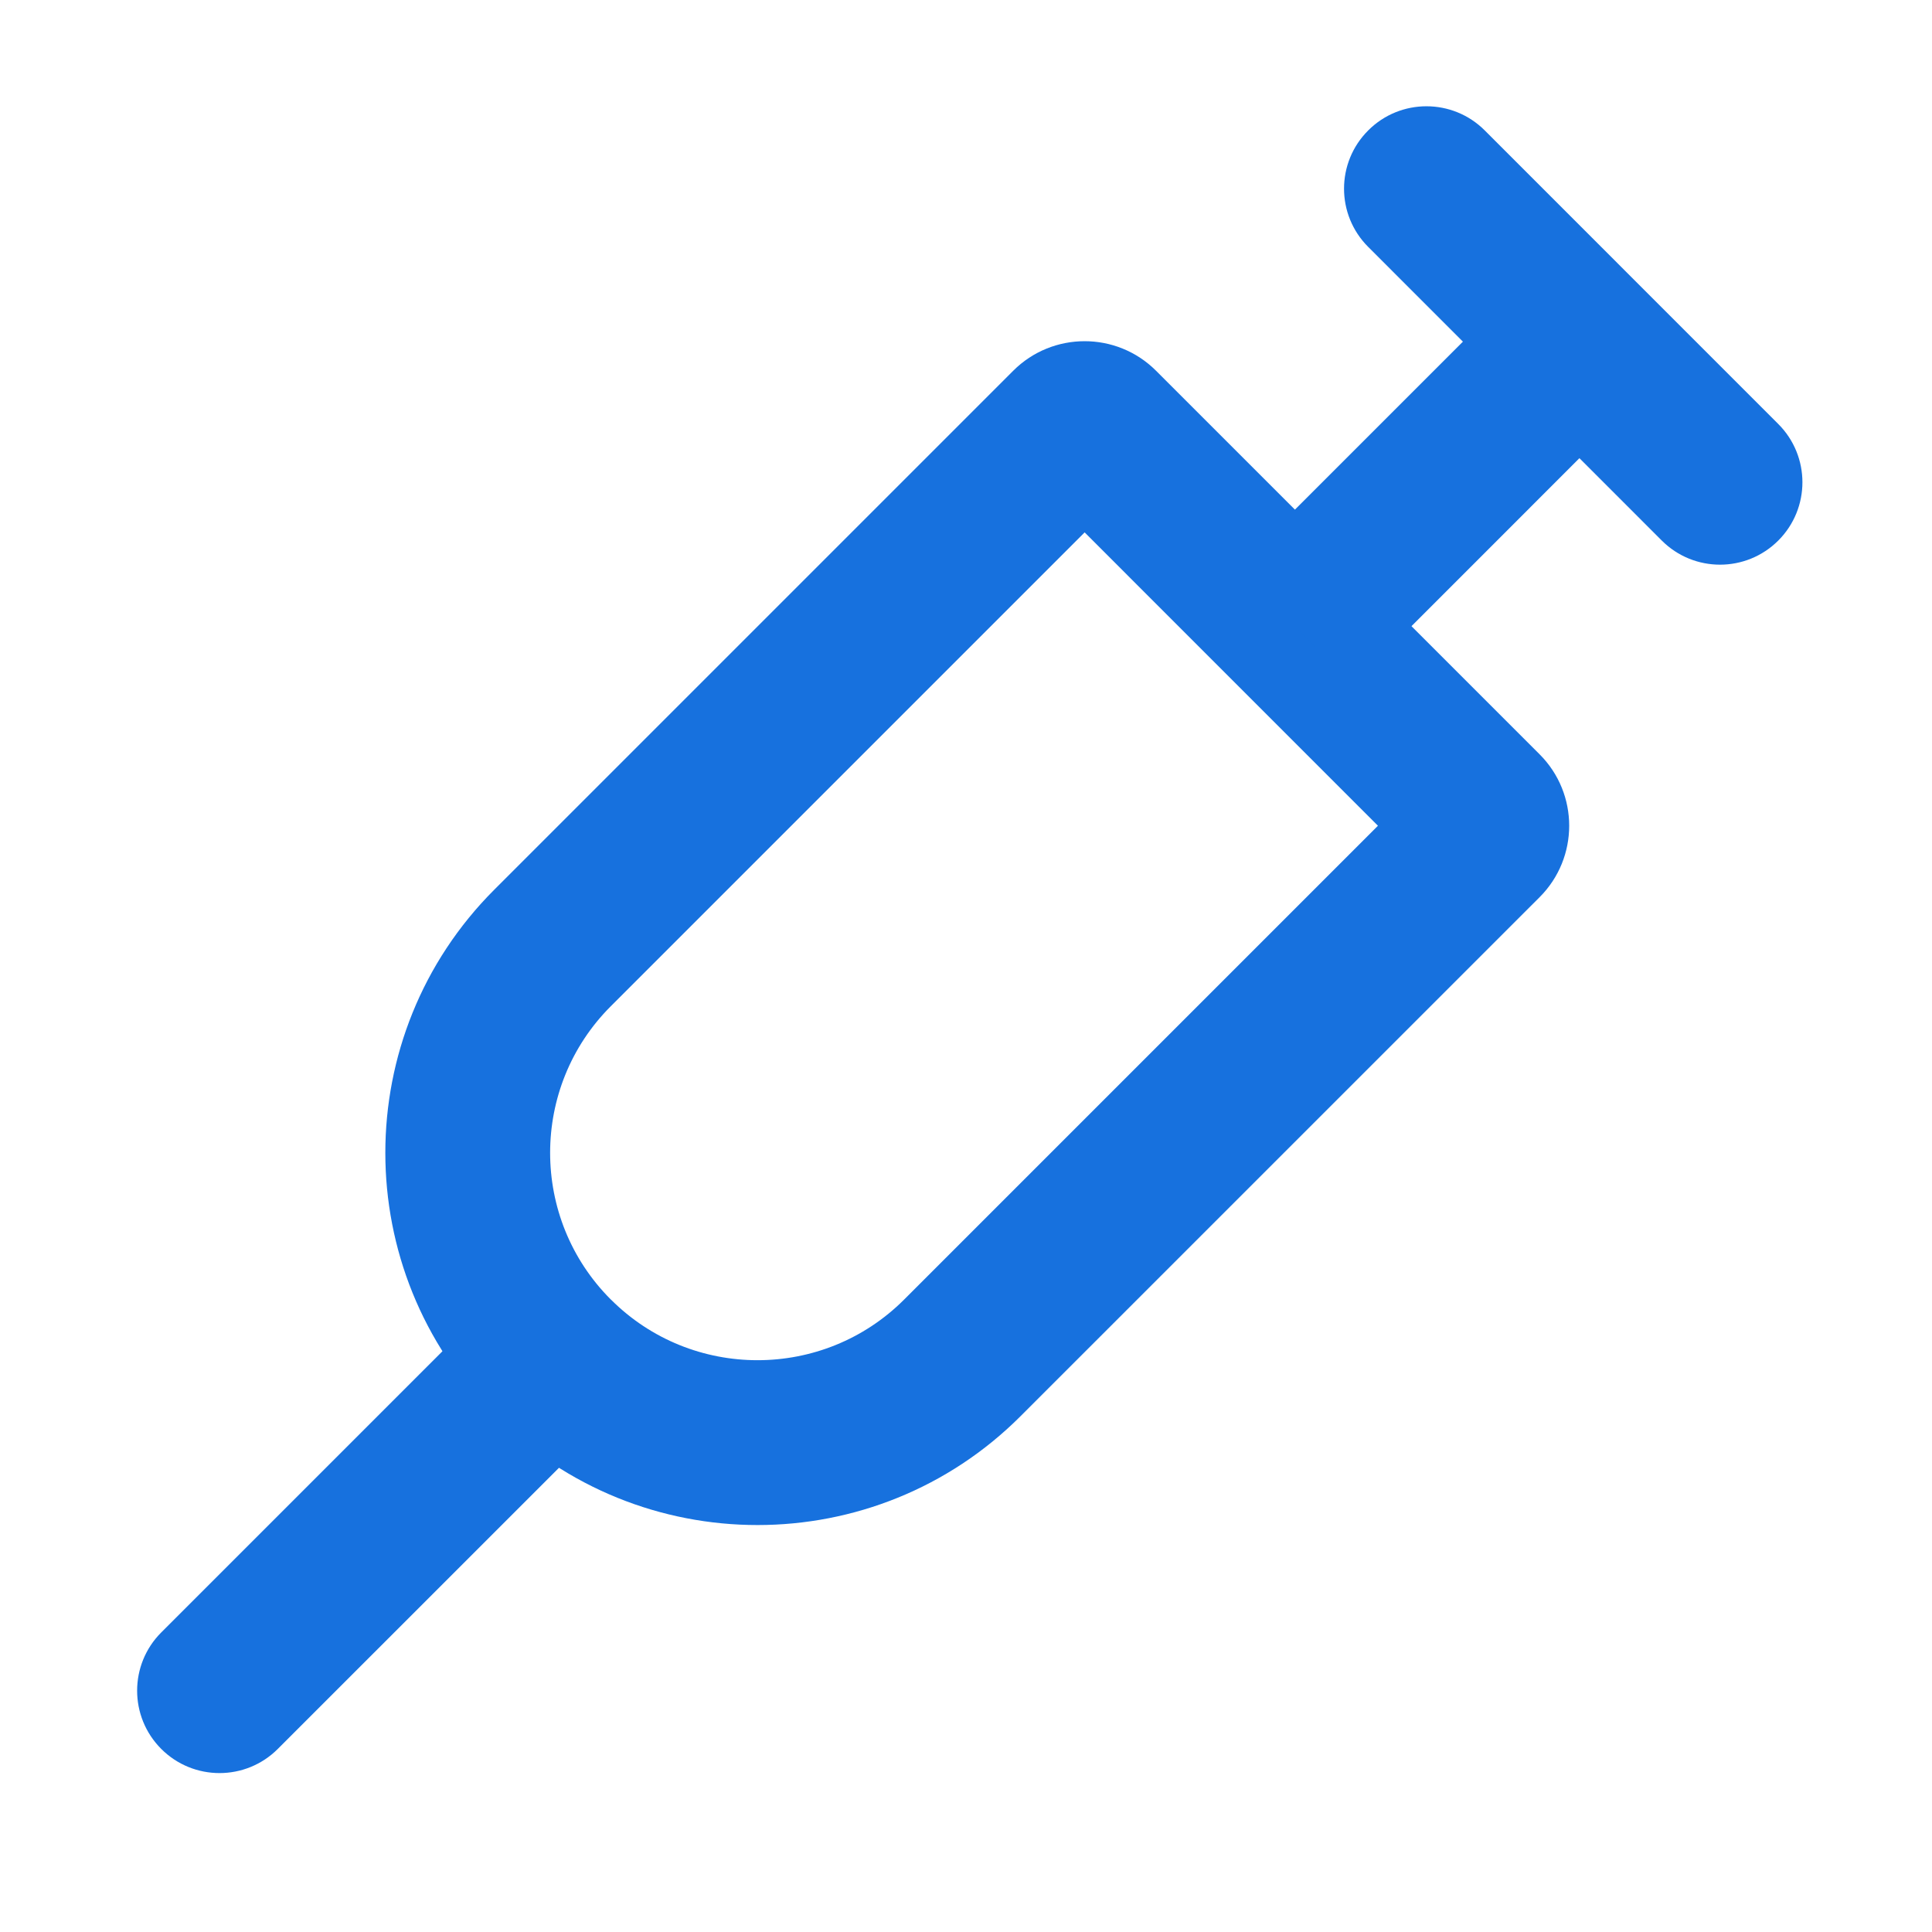
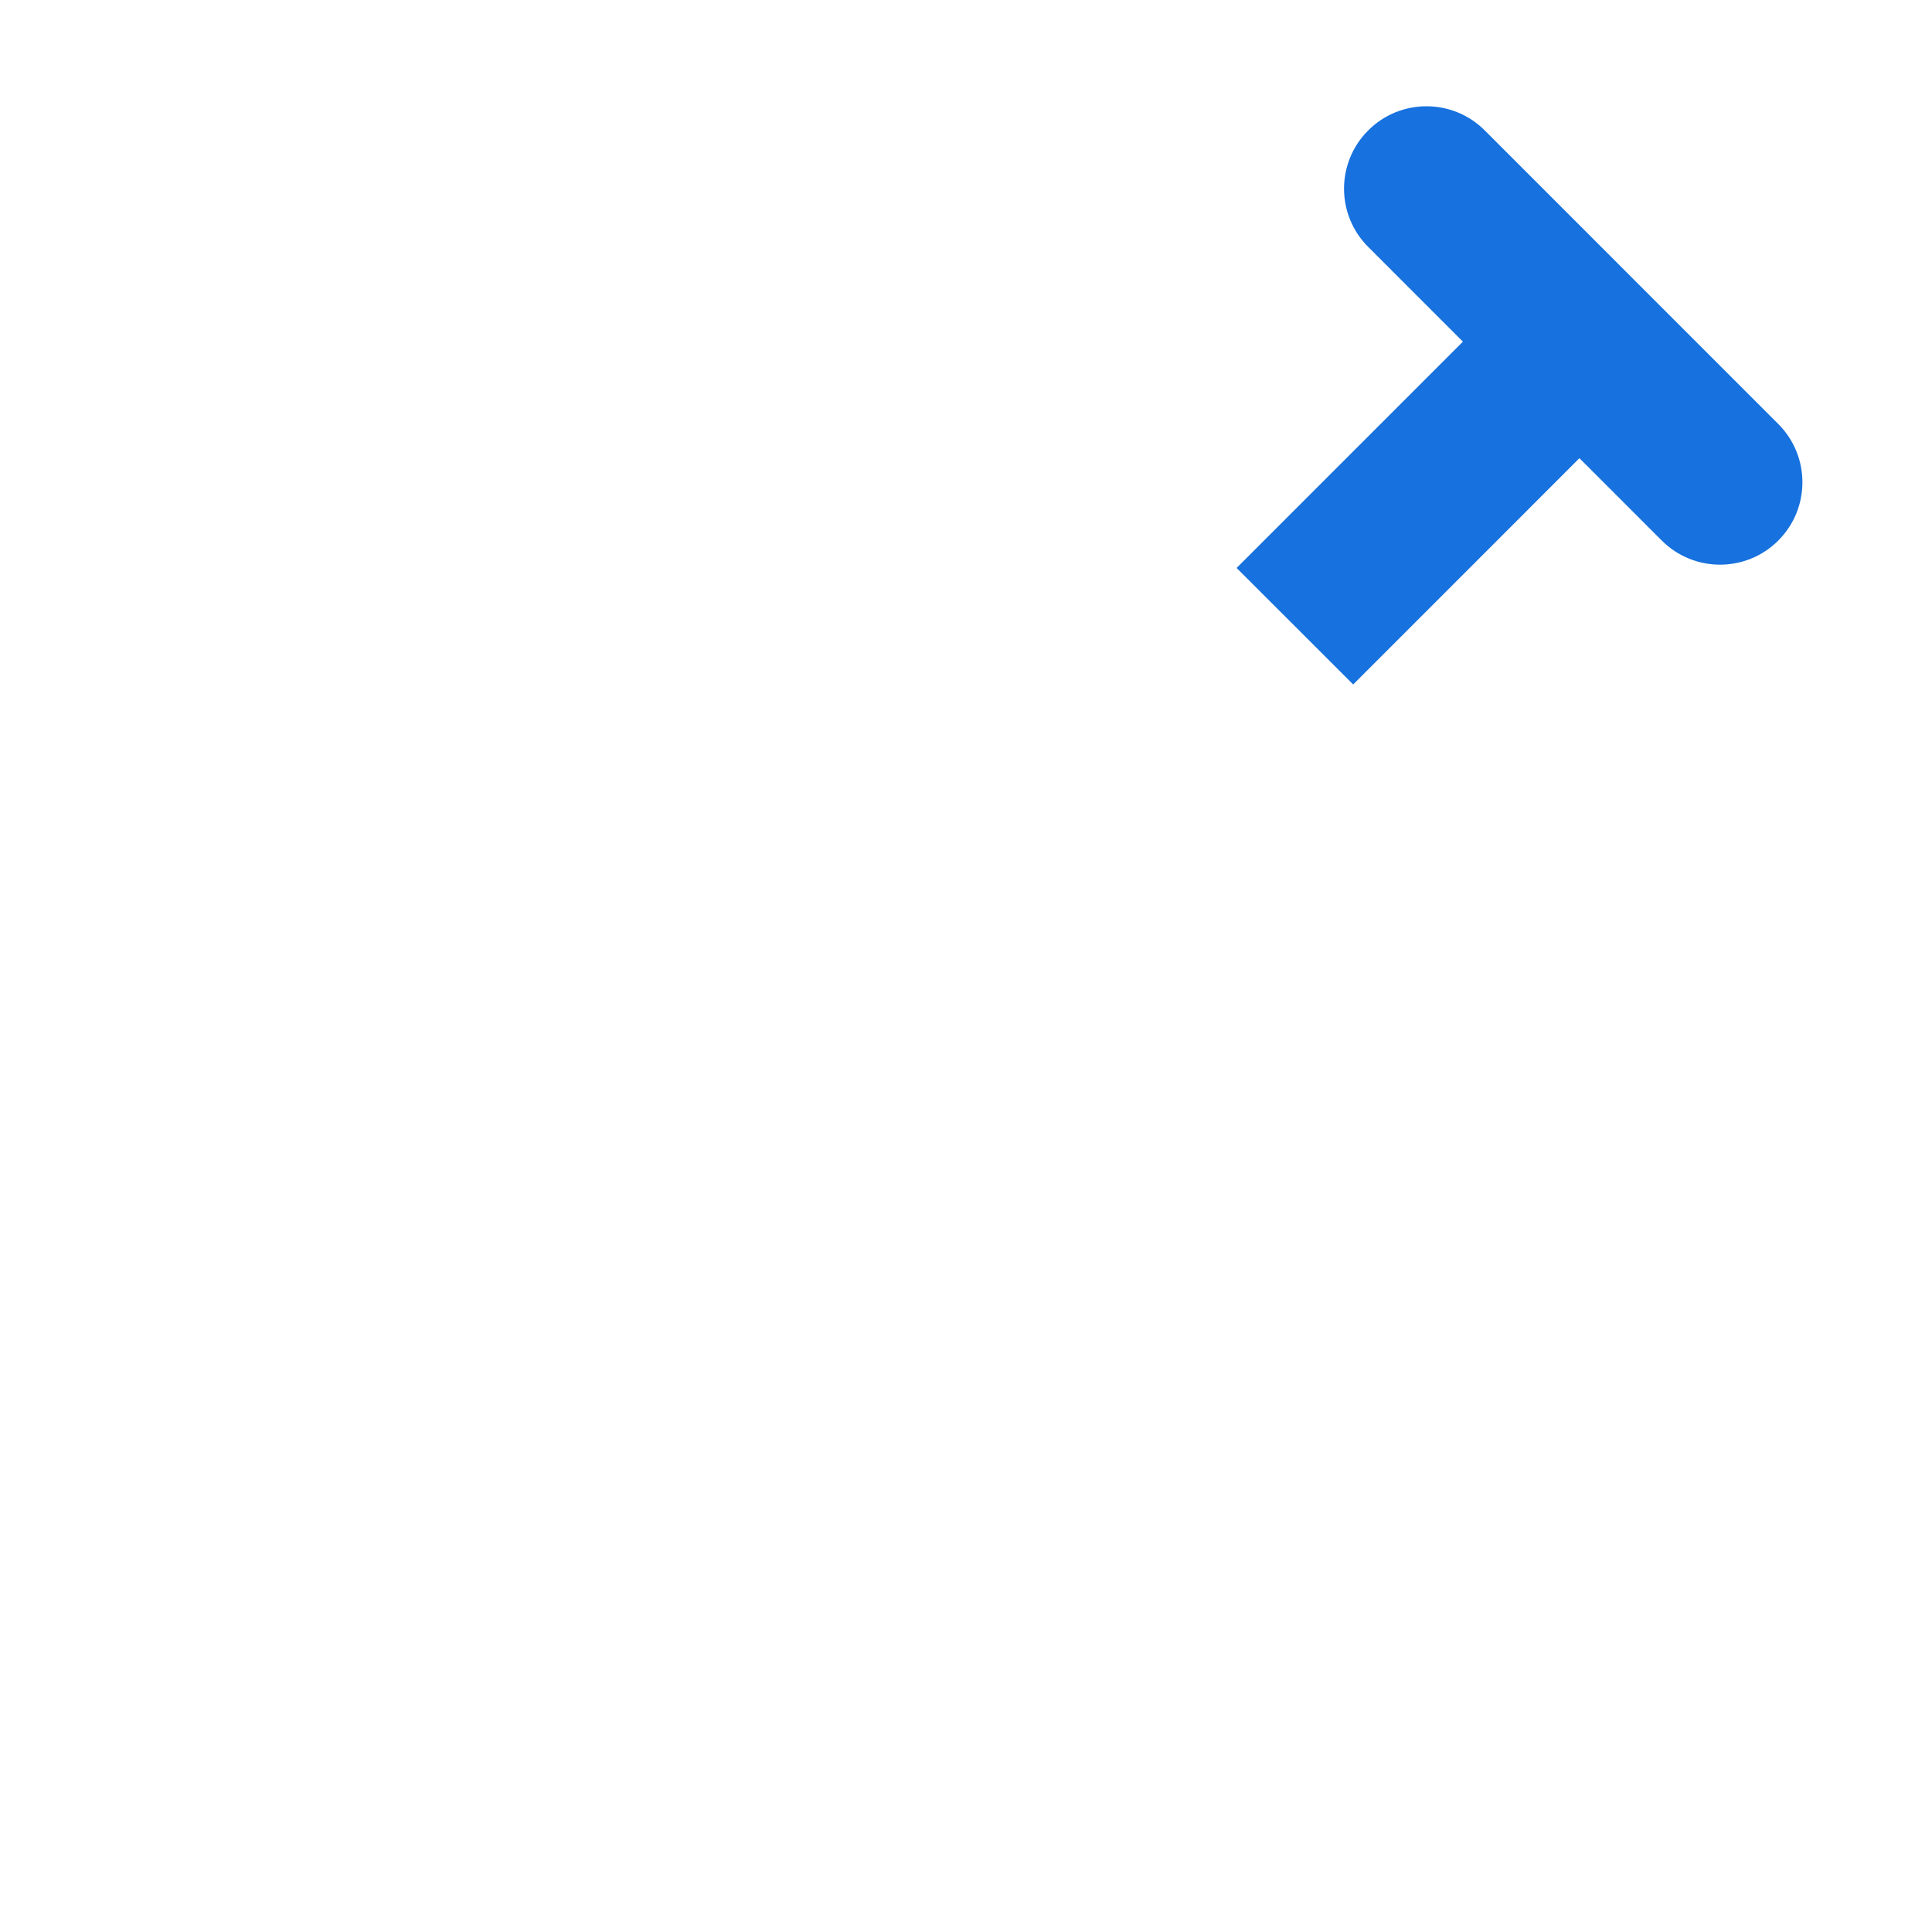
<svg xmlns="http://www.w3.org/2000/svg" width="32" height="32" viewBox="0 0 32 32" fill="none">
  <g id="Frame">
    <g id="immunization">
-       <path id="Vector (Stroke)" fill-rule="evenodd" clip-rule="evenodd" d="M10.119 21.525C11.458 22.864 13.636 22.864 14.975 21.525L22.823 13.677L17.965 8.818L10.116 16.667C8.777 18.006 8.777 20.183 10.116 21.523L10.119 21.525ZM16.905 23.455C14.5 25.861 10.594 25.861 8.189 23.455L8.186 23.453C5.781 21.047 5.781 17.142 8.186 14.737L16.782 6.141C17.435 5.488 18.495 5.488 19.148 6.141L25.501 12.494C26.154 13.147 26.154 14.207 25.501 14.86L16.905 23.455Z" fill="#1771DE" />
-       <path id="Vector (Stroke)_2" fill-rule="evenodd" clip-rule="evenodd" d="M9.842 21.797C10.375 22.331 10.375 23.195 9.842 23.728L4.601 28.968C4.068 29.501 3.204 29.501 2.671 28.968C2.138 28.435 2.138 27.571 2.671 27.038L7.912 21.797C8.445 21.265 9.309 21.265 9.842 21.797Z" fill="#1771DE" />
      <path id="Vector (Stroke)_3" fill-rule="evenodd" clip-rule="evenodd" d="M26.961 6.788L22.413 11.337L20.482 9.407L25.031 4.858L26.961 6.788Z" fill="#1771DE" />
      <path id="Vector (Stroke)_4" fill-rule="evenodd" clip-rule="evenodd" d="M22.662 2.16C23.194 1.627 24.059 1.627 24.592 2.16L29.454 7.023C29.987 7.556 29.987 8.42 29.454 8.953C28.921 9.486 28.057 9.486 27.524 8.953L22.662 4.09C22.128 3.557 22.128 2.693 22.662 2.16Z" fill="#1771DE" />
    </g>
  </g>
</svg>